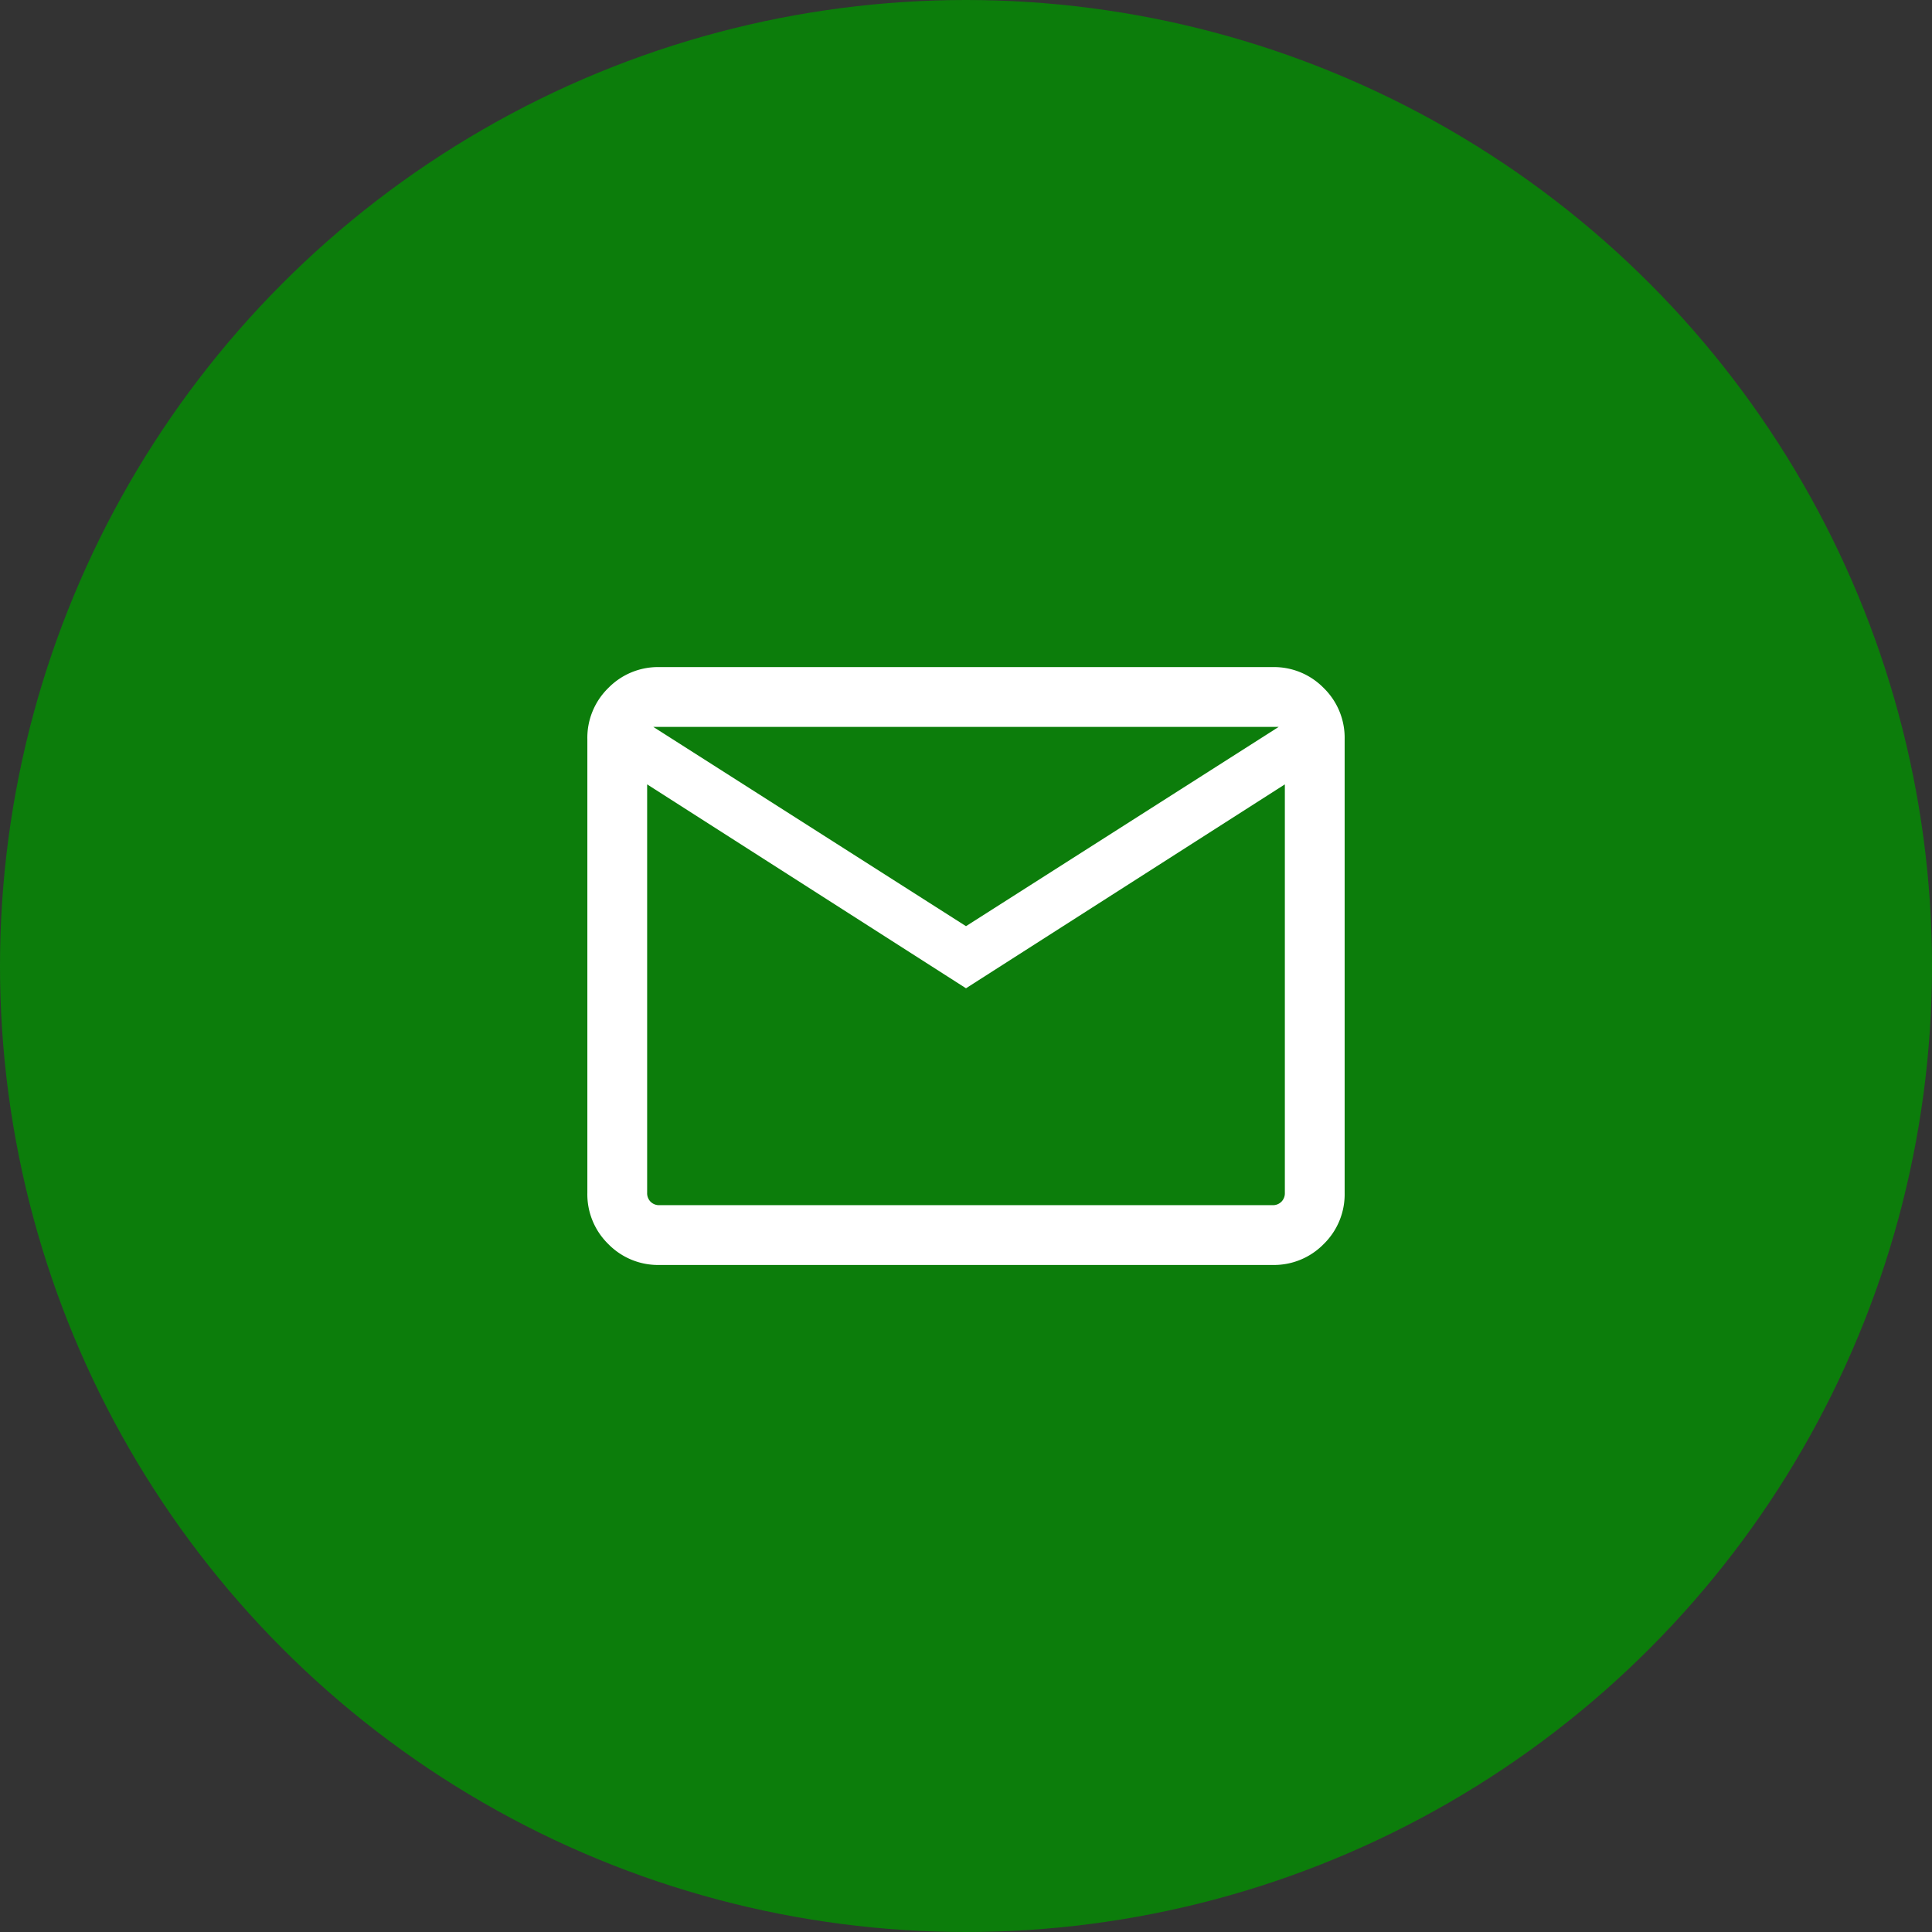
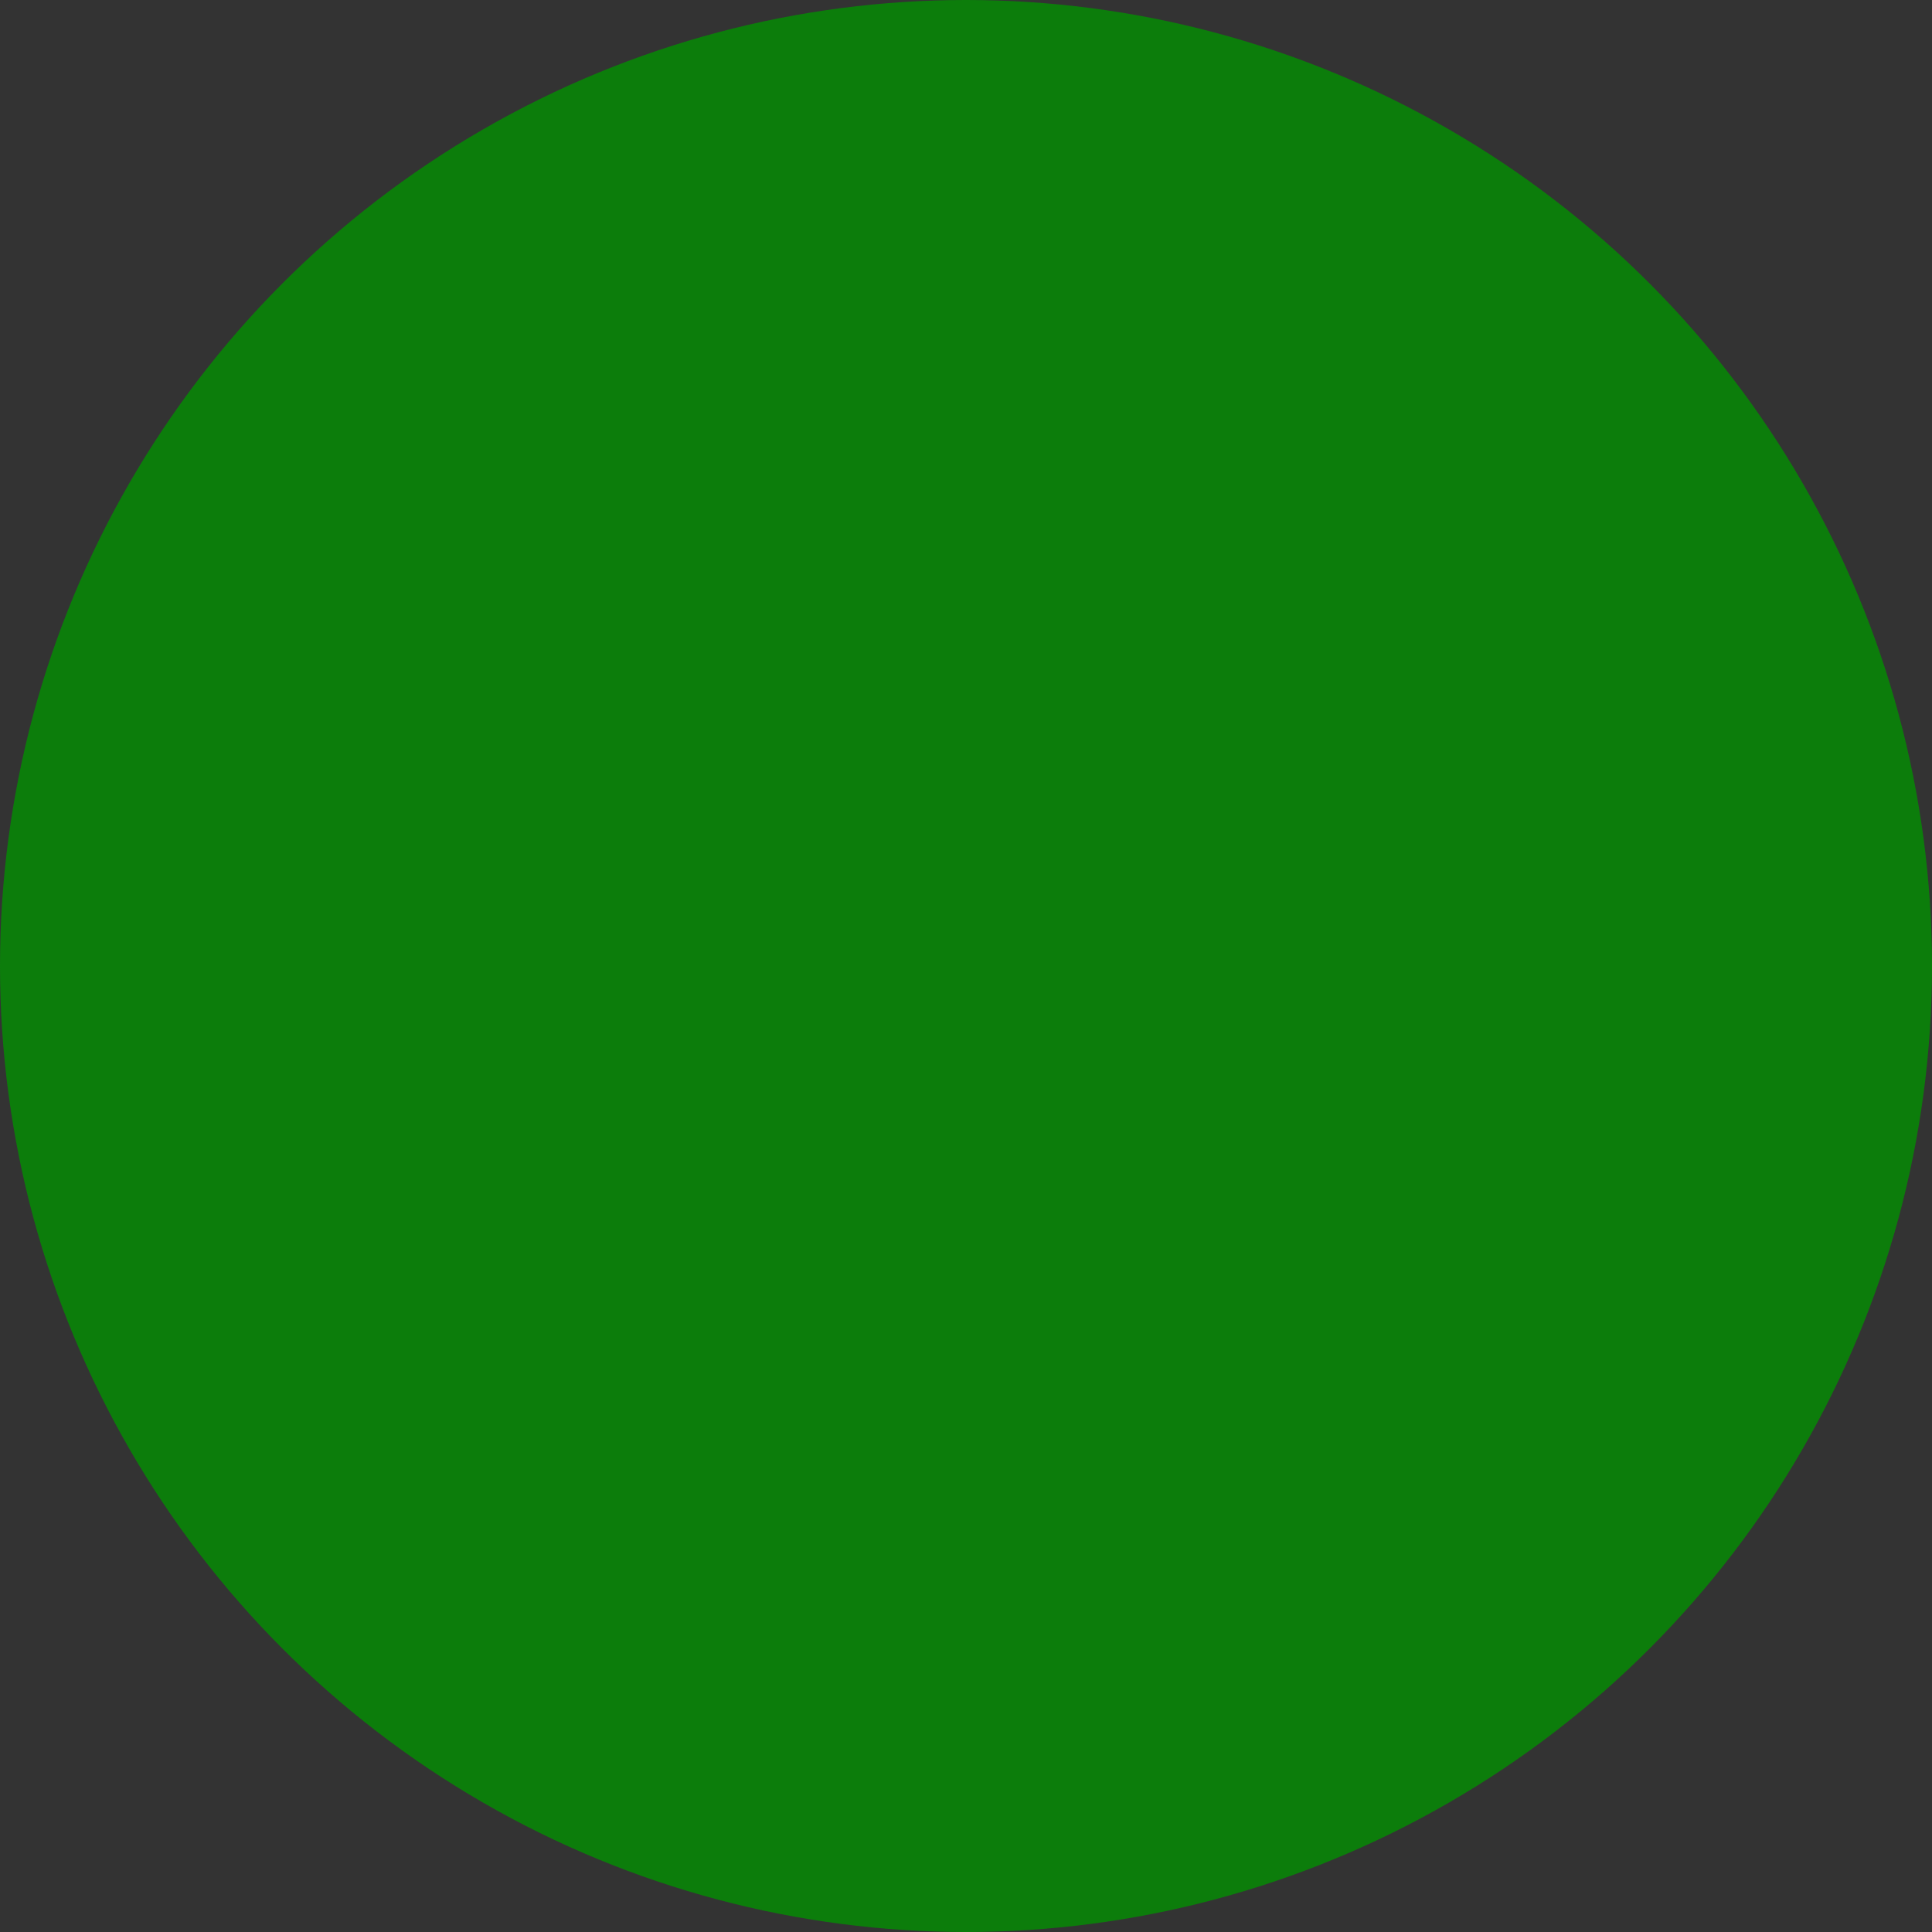
<svg xmlns="http://www.w3.org/2000/svg" width="78" height="78" viewBox="0 0 78 78">
  <rect x="0" y="0" width="78" height="78" fill="#333333" stroke="none" />
  <g id="ci002" transform="translate(-310 -5400)">
    <circle id="Ellipse_53" data-name="Ellipse 53" cx="39" cy="39" r="39" transform="translate(310 5400)" fill="#0c7d0b" />
-     <path id="mail_24dp_1F1F1F_FILL0_wght300_GRAD0_opsz24_2_" data-name="mail_24dp_1F1F1F_FILL0_wght300_GRAD0_opsz24 (2)" d="M102.909-755.862a2.808,2.808,0,0,1-2.064-.845,2.808,2.808,0,0,1-.845-2.064v-18.32a2.808,2.808,0,0,1,.845-2.064,2.808,2.808,0,0,1,2.064-.845h24.756a2.808,2.808,0,0,1,2.064.845,2.808,2.808,0,0,1,.845,2.064v18.32a2.808,2.808,0,0,1-.845,2.064,2.808,2.808,0,0,1-2.064.845Zm12.378-11.171-12.873-8.232v16.494a.482.482,0,0,0,.139.356.482.482,0,0,0,.356.139h24.756a.482.482,0,0,0,.356-.139.482.482,0,0,0,.139-.356v-16.494Zm0-2.507,12.626-8.046H102.661Zm-12.873-5.725v16.494a.482.482,0,0,0,.139.356.482.482,0,0,0,.356.139h-.5Z" transform="translate(233.713 6206.932)" fill="#fff" />
  </g>
</svg>